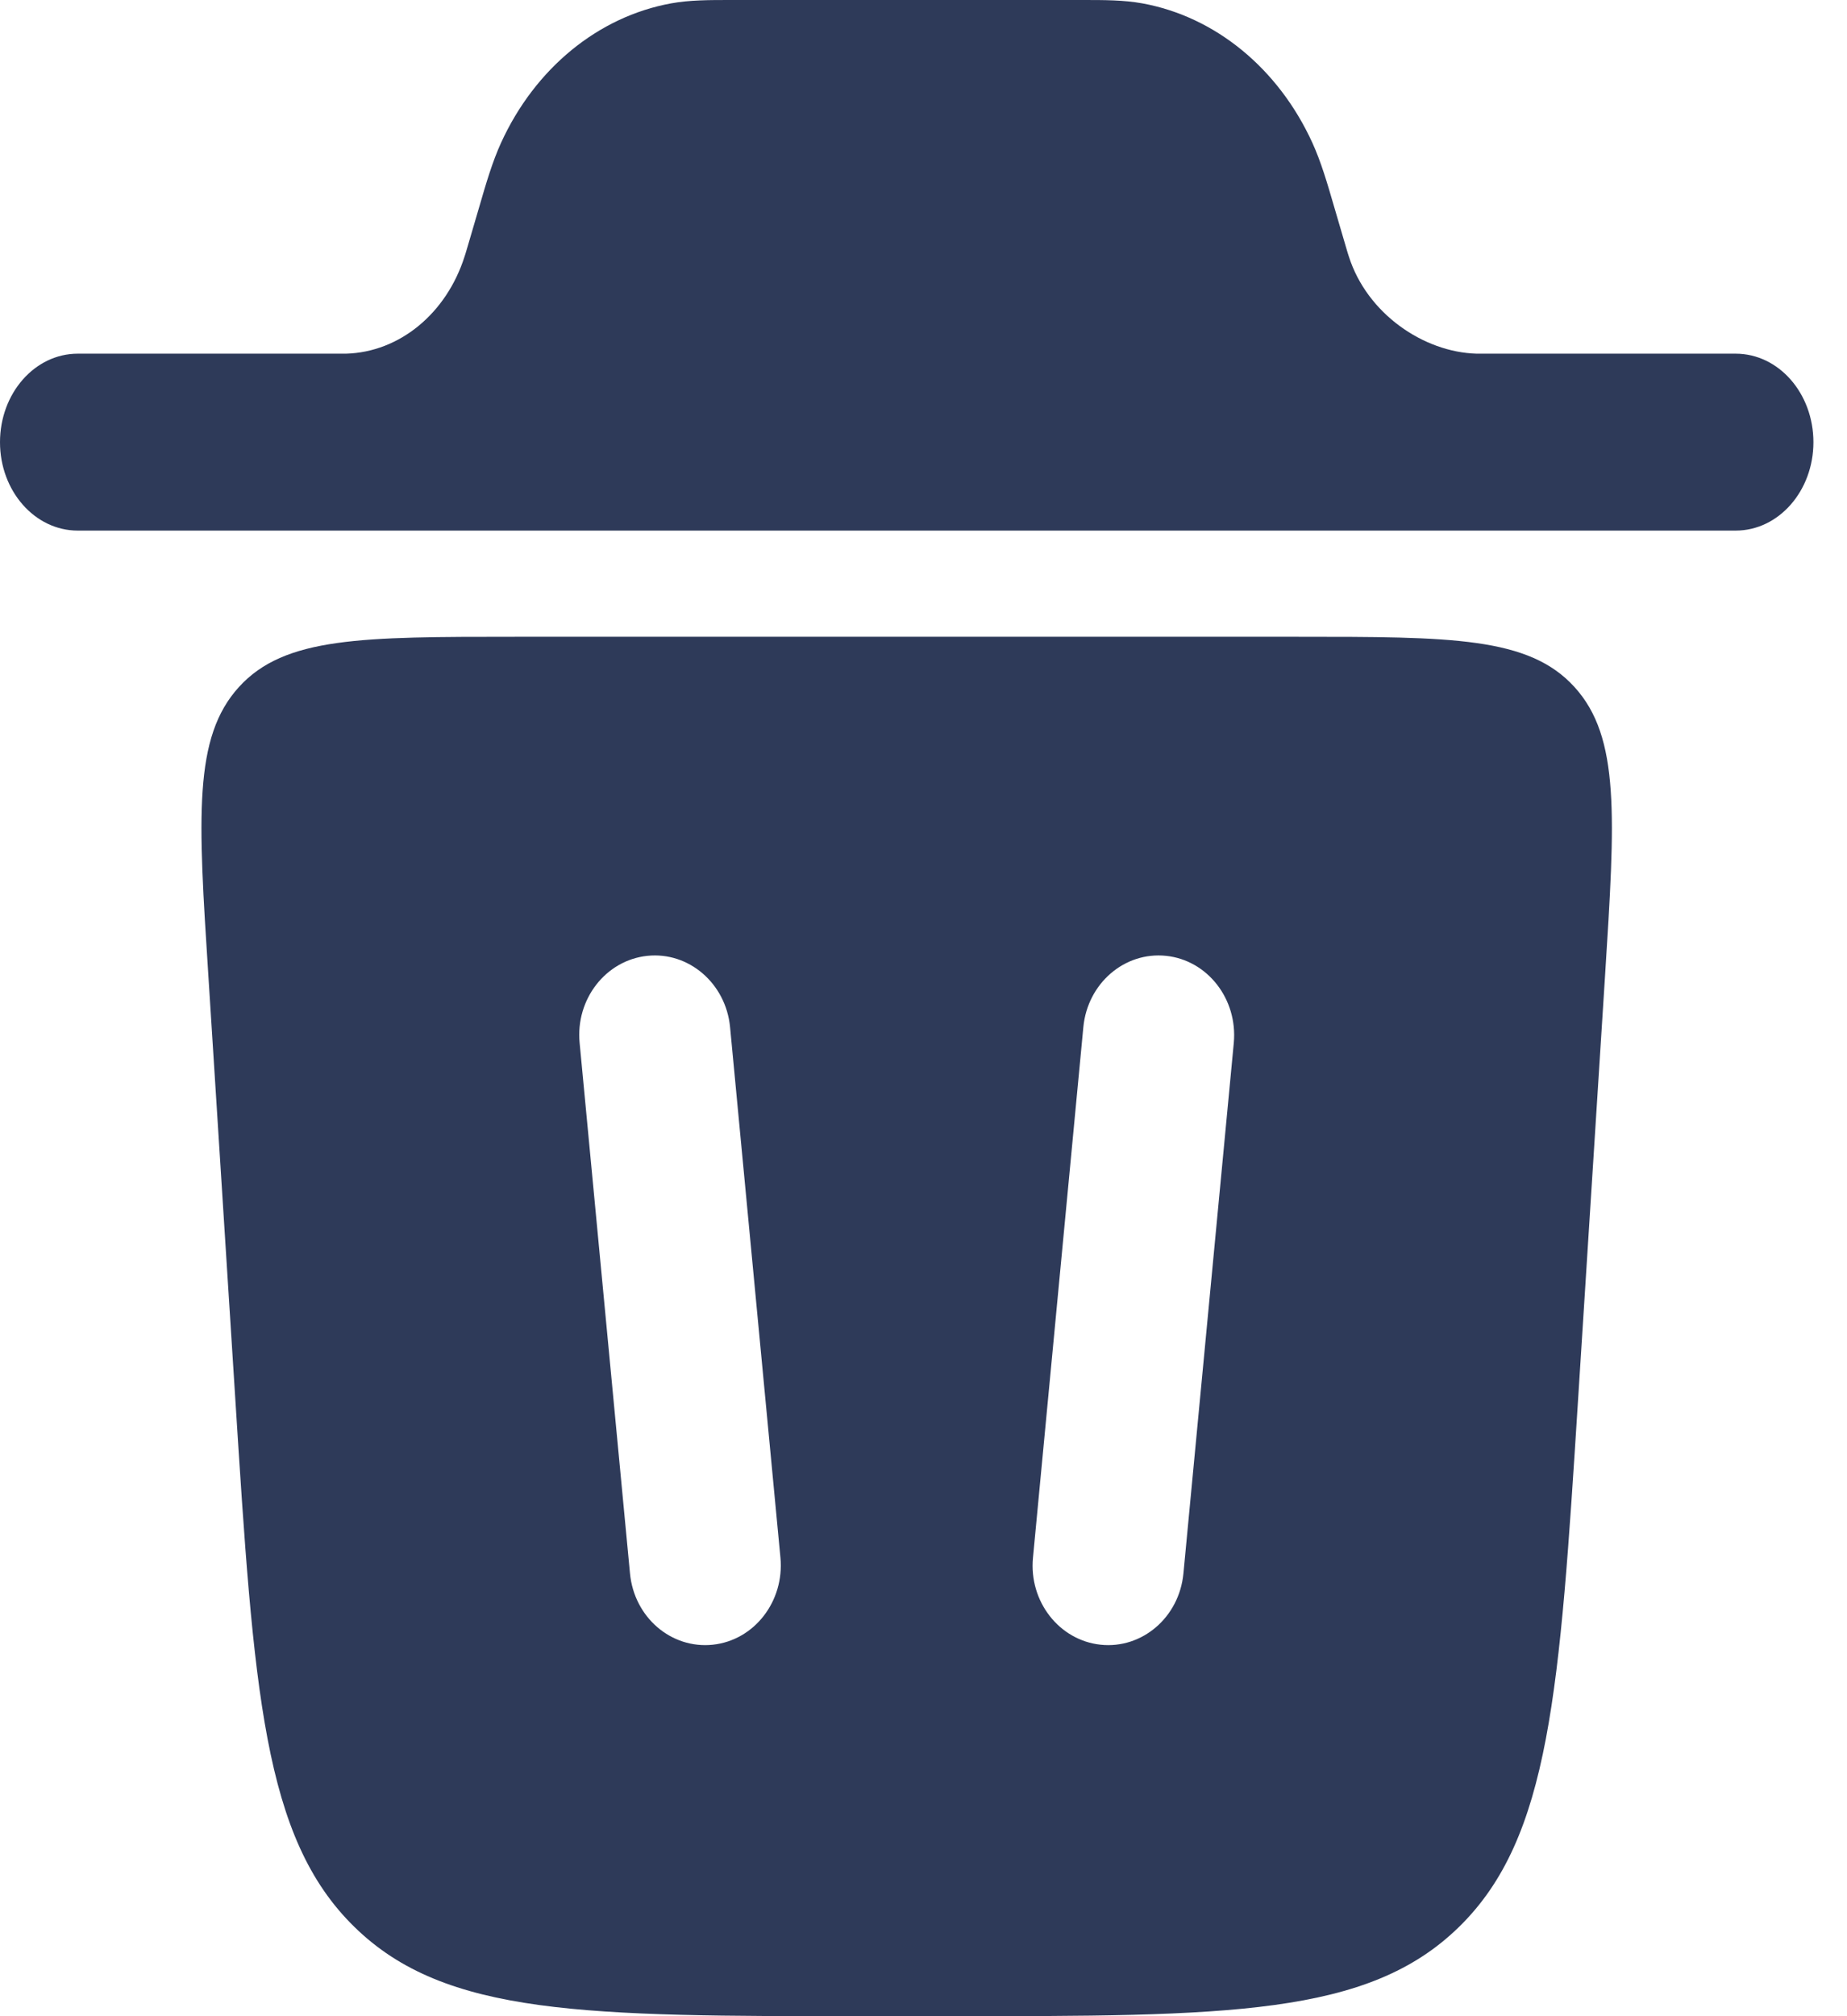
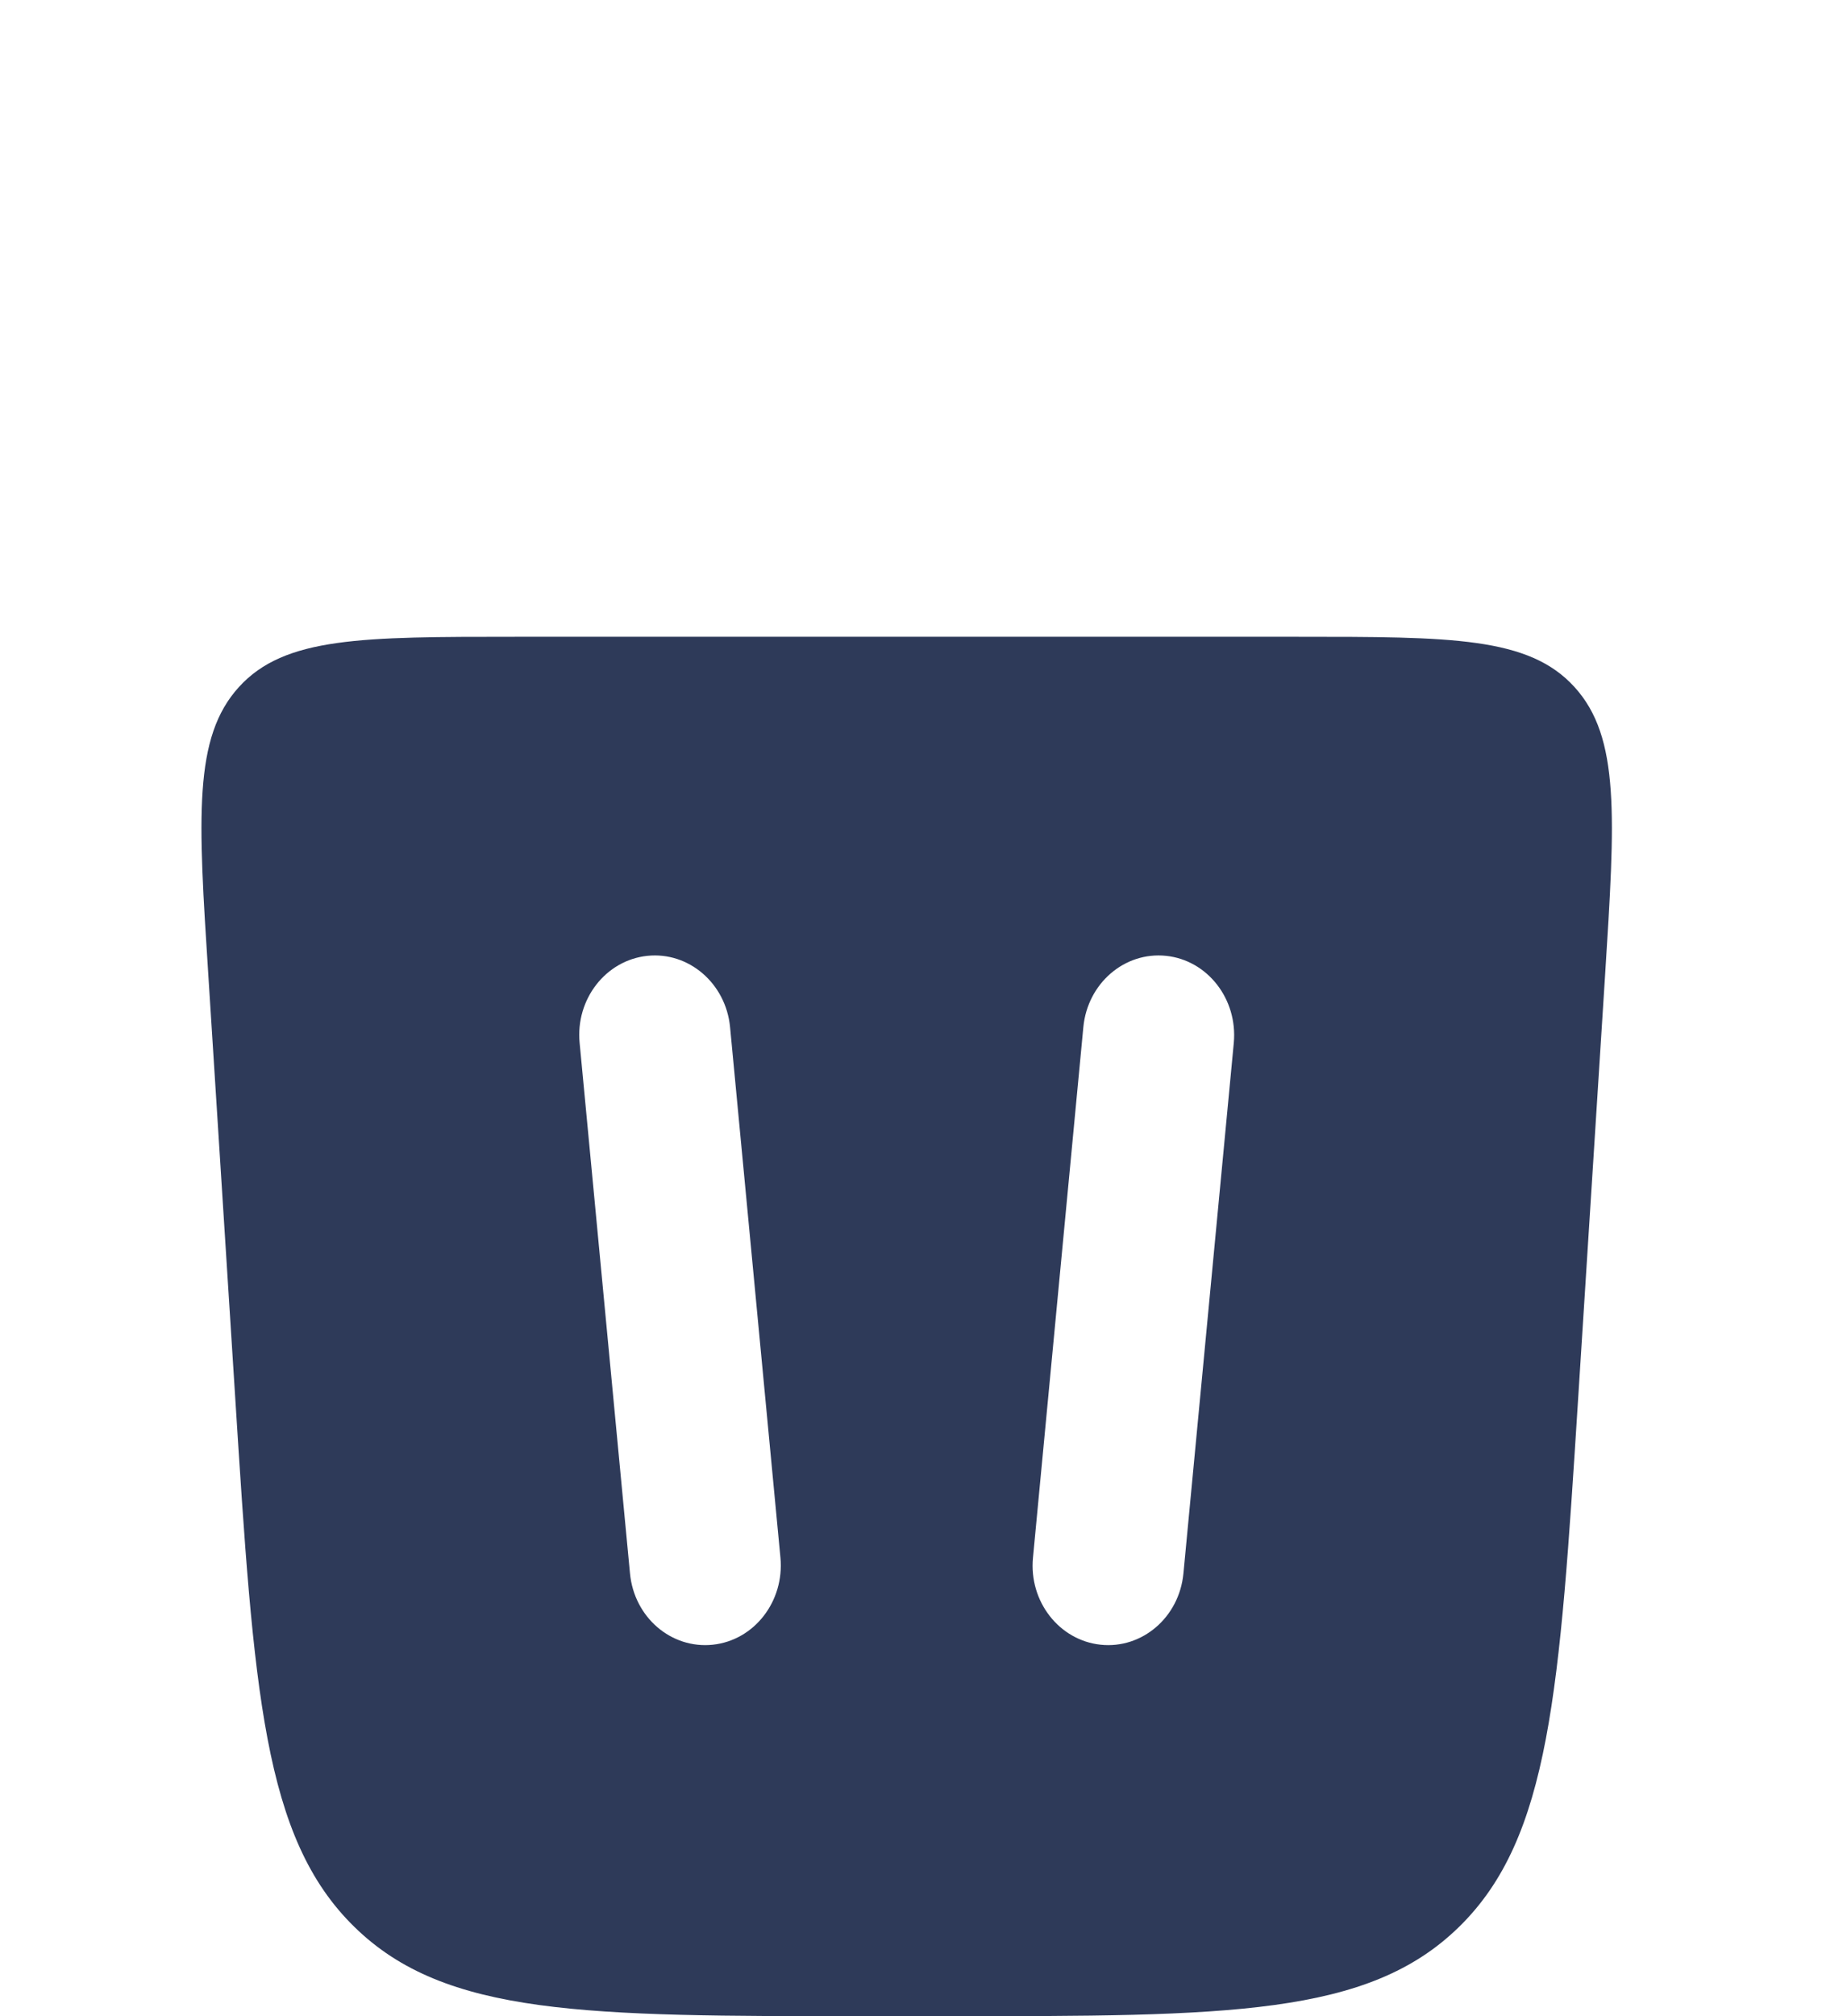
<svg xmlns="http://www.w3.org/2000/svg" width="11" height="12" viewBox="0 0 11 12" fill="none">
-   <path d="M0 2.632C0 2.341 0.207 2.105 0.463 2.105L2.061 2.105C2.379 2.096 2.659 1.866 2.767 1.526C2.77 1.518 2.773 1.507 2.785 1.467L2.854 1.232C2.896 1.087 2.933 0.962 2.984 0.85C3.187 0.406 3.563 0.099 3.997 0.02C4.107 -0 4.223 -8.35748e-05 4.357 1.32969e-05H6.443C6.577 -8.35748e-05 6.693 -0 6.803 0.02C7.237 0.099 7.613 0.406 7.816 0.85C7.867 0.962 7.904 1.087 7.946 1.232L8.015 1.467C8.027 1.507 8.03 1.518 8.033 1.526C8.141 1.866 8.477 2.096 8.794 2.105H10.337C10.593 2.105 10.8 2.341 10.8 2.632C10.8 2.922 10.593 3.158 10.337 3.158H0.463C0.207 3.158 0 2.922 0 2.632Z" fill="#2E3A59" />
  <path fill-rule="evenodd" clip-rule="evenodd" d="M5.157 12H5.643C7.312 12 8.147 12 8.69 11.468C9.233 10.937 9.288 10.065 9.399 8.321L9.559 5.808C9.619 4.862 9.65 4.389 9.377 4.089C9.105 3.79 8.645 3.79 7.726 3.79H3.074C2.155 3.79 1.695 3.79 1.423 4.089C1.15 4.389 1.18 4.862 1.241 5.808L1.401 8.321C1.512 10.065 1.567 10.937 2.11 11.468C2.653 12 3.488 12 5.157 12ZM4.348 6.113C4.323 5.853 4.102 5.663 3.855 5.689C3.608 5.715 3.427 5.947 3.452 6.207L3.752 9.365C3.777 9.626 3.997 9.815 4.245 9.789C4.492 9.763 4.672 9.531 4.648 9.271L4.348 6.113ZM6.945 5.689C7.192 5.715 7.372 5.947 7.348 6.207L7.048 9.365C7.023 9.626 6.802 9.815 6.555 9.789C6.308 9.763 6.127 9.531 6.152 9.271L6.452 6.113C6.477 5.853 6.697 5.663 6.945 5.689Z" fill="#2E3A59" />
</svg>